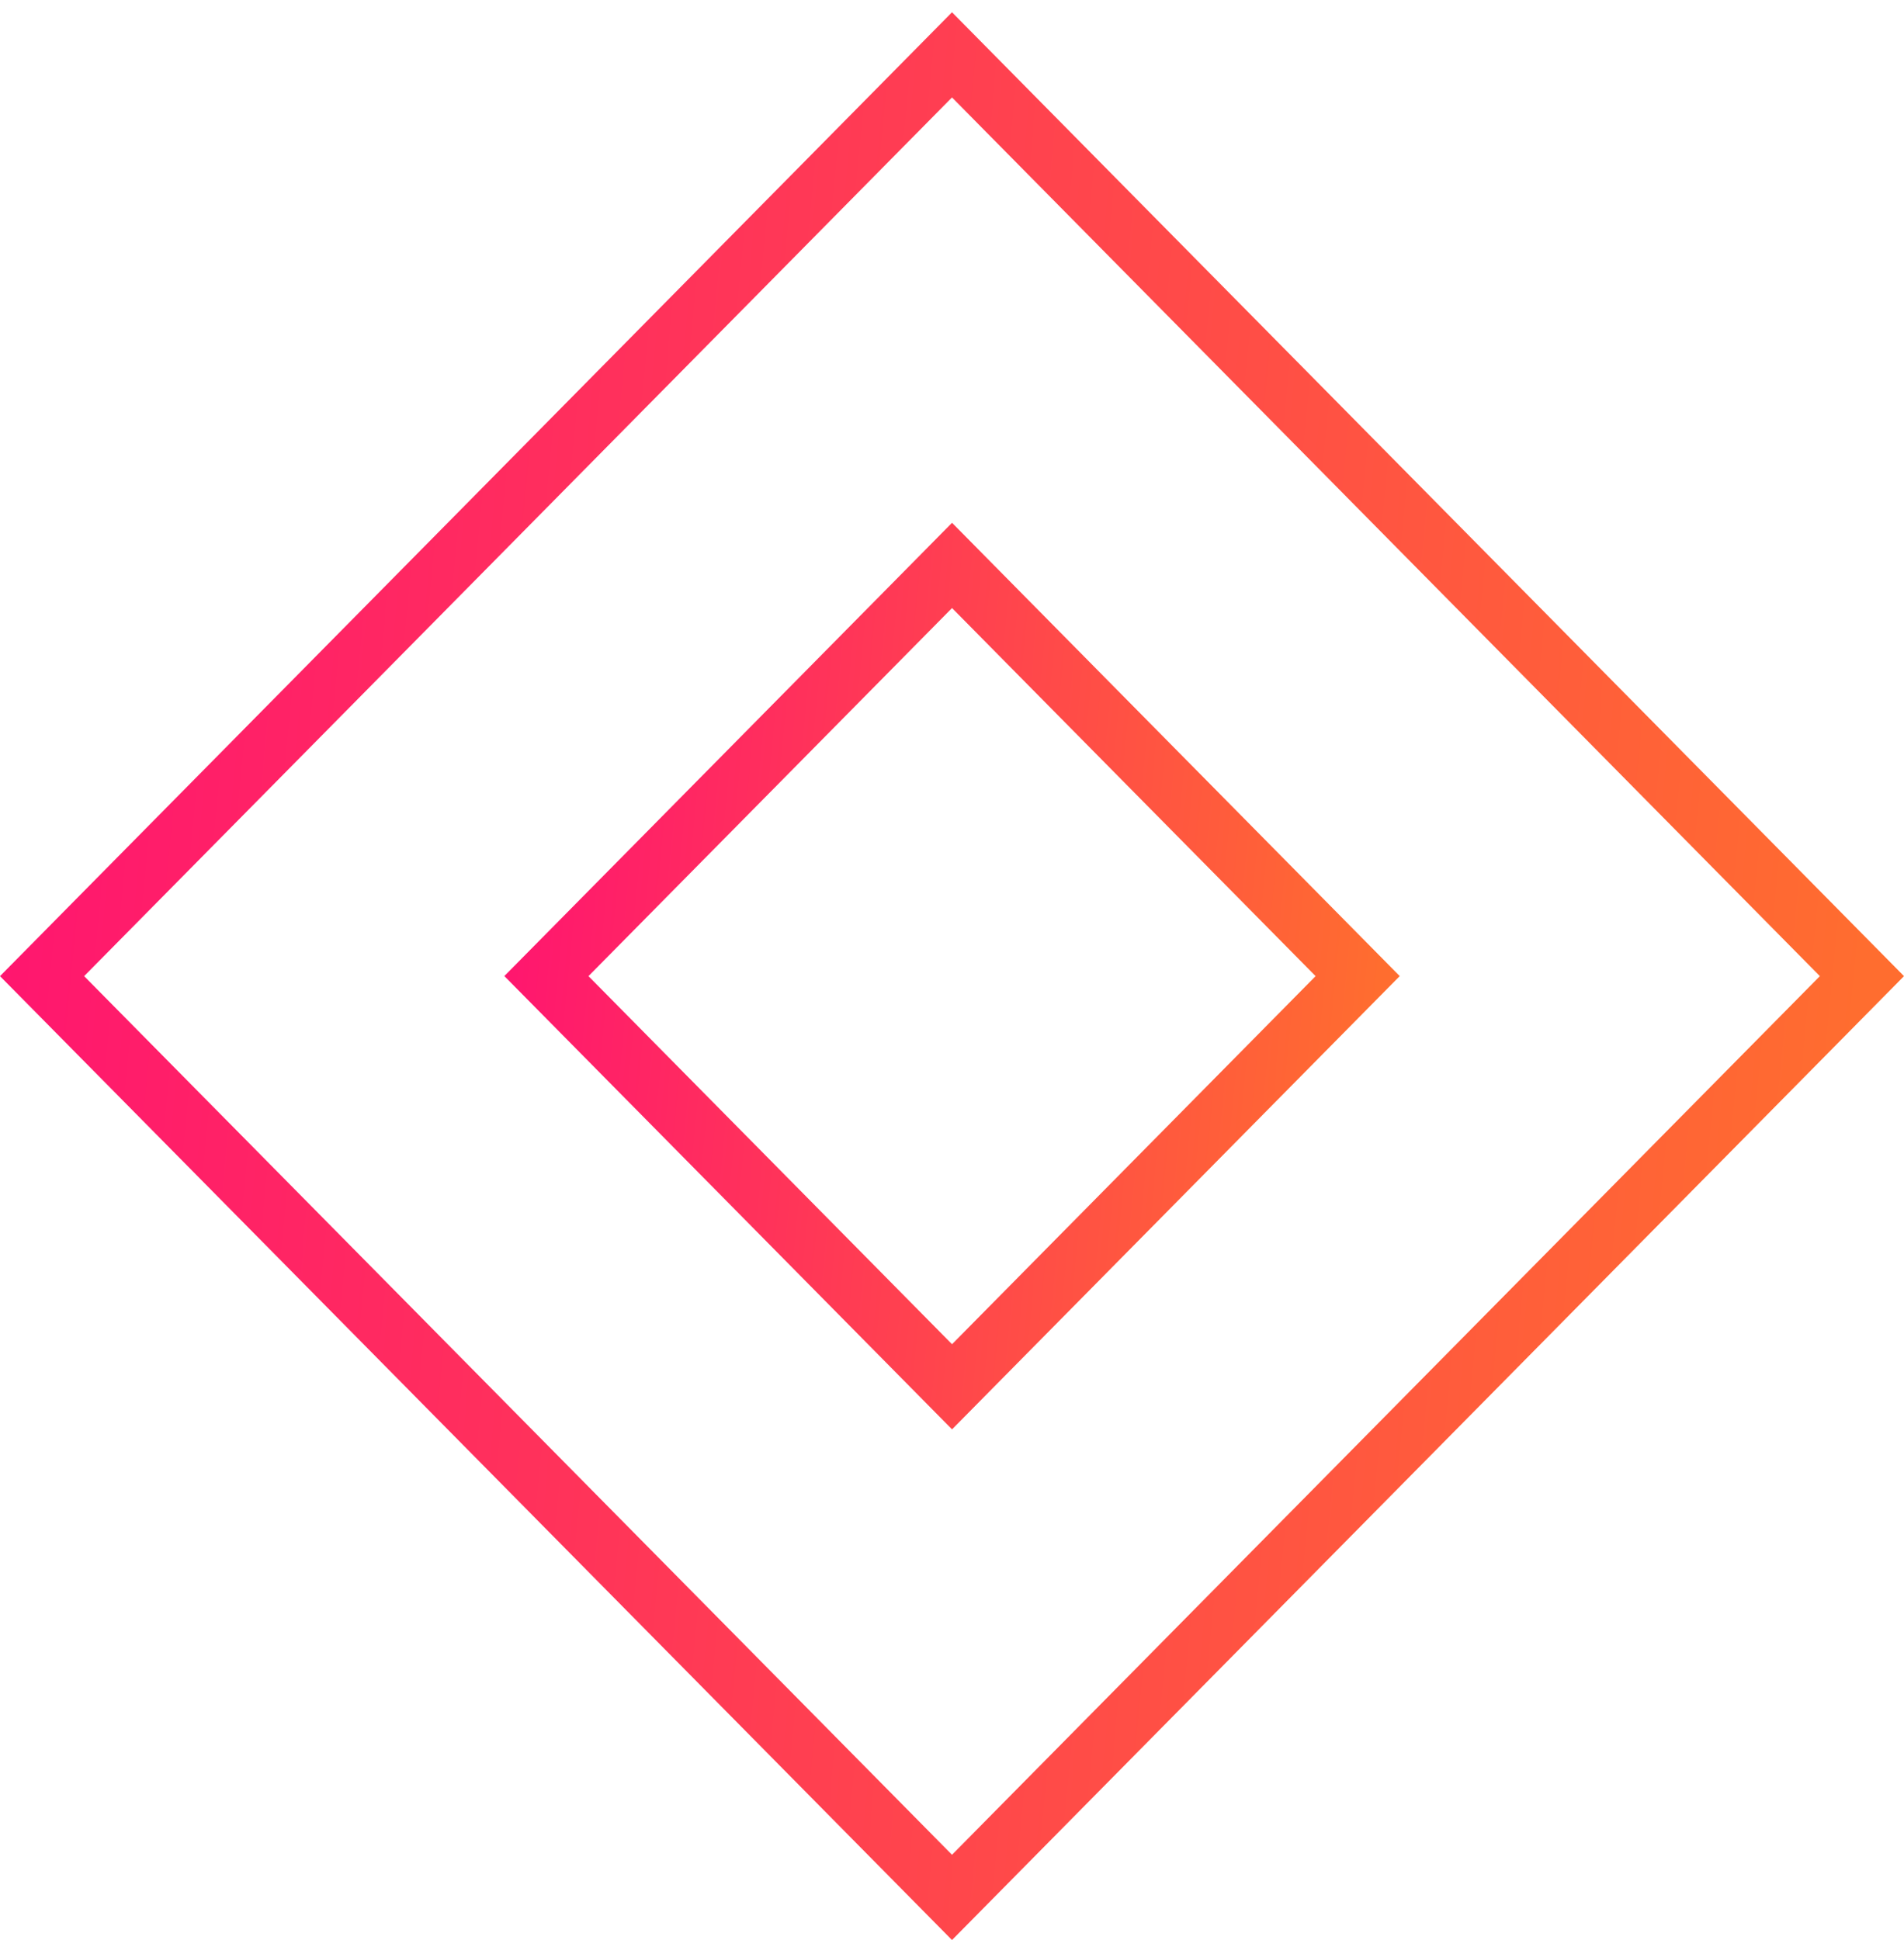
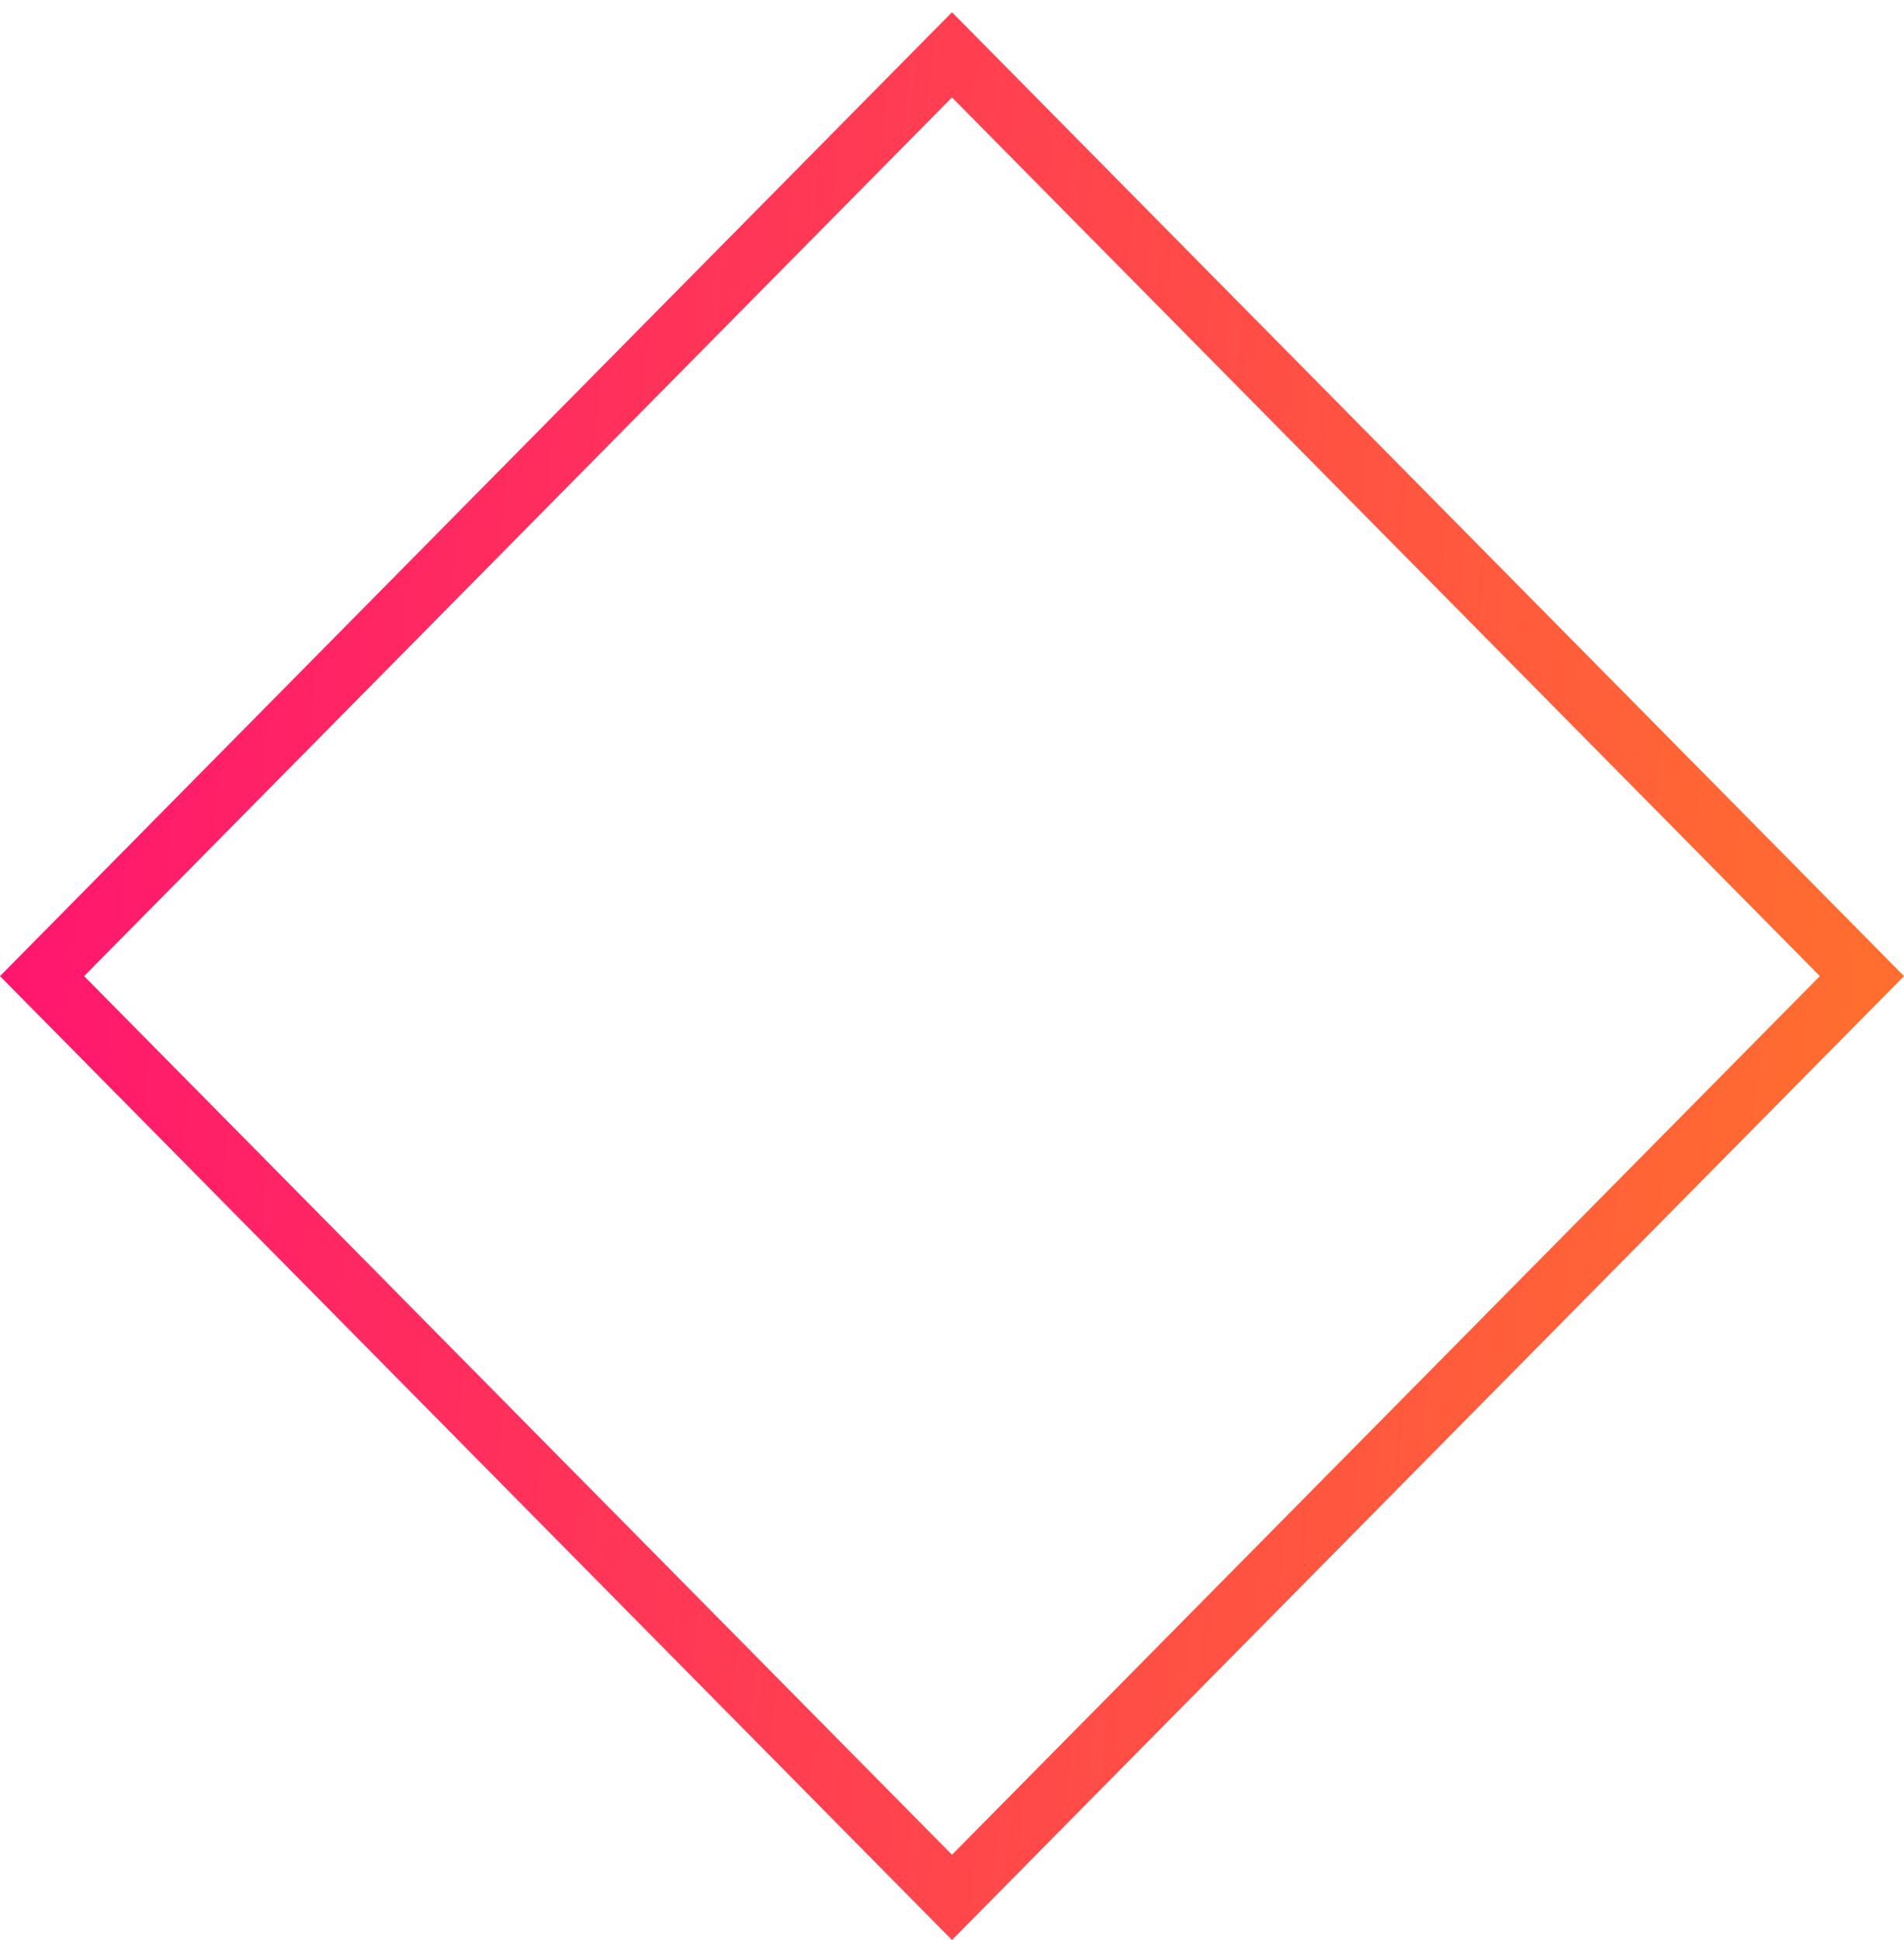
<svg xmlns="http://www.w3.org/2000/svg" xmlns:xlink="http://www.w3.org/1999/xlink" fill="none" height="54" viewBox="0 0 53 54" width="53">
  <linearGradient id="a">
    <stop offset="0" stop-color="#ff166f" />
    <stop offset="1" stop-color="#ff6d2f" />
  </linearGradient>
  <linearGradient id="b" gradientUnits="userSpaceOnUse" x1="2.272" x2="53.791" xlink:href="#a" y1="2.432" y2="7.375" />
  <linearGradient id="c" gradientUnits="userSpaceOnUse" x1="15.107" x2="39.334" xlink:href="#a" y1="15.535" y2="17.86" />
  <path d="m26.5 2.712 24.158 24.457-24.158 24.455-24.158-24.455zm0-2.371-26.5 26.828 26.5 26.828 26.5-26.828z" fill="url(#b)" />
-   <path d="m26.501 16.924 10.12 10.245-10.12 10.245-10.12-10.245zm0-2.373-12.462 12.616 12.462 12.617 12.462-12.616z" fill="url(#c)" />
</svg>